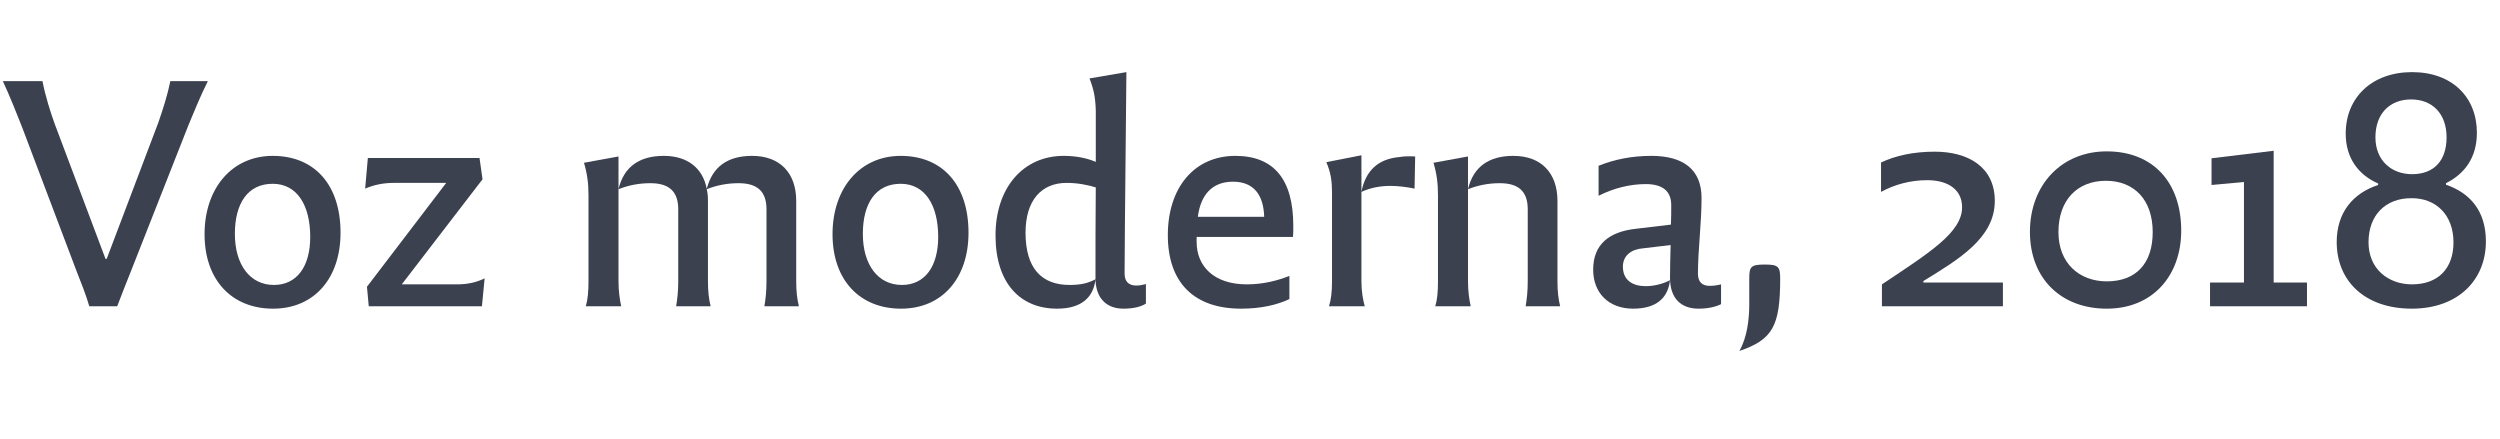
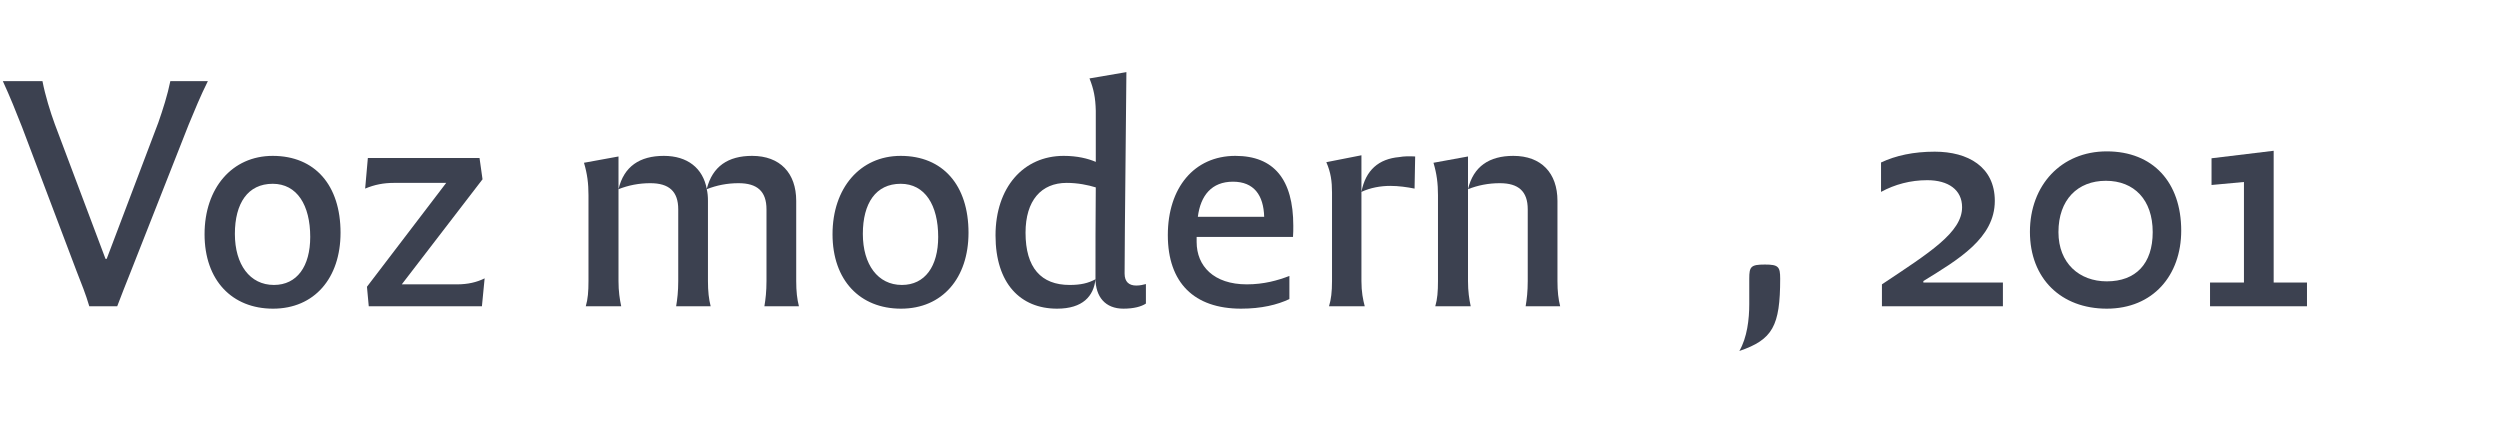
<svg xmlns="http://www.w3.org/2000/svg" version="1.1" id="Layer_1" x="0px" y="0px" viewBox="2058.451 1840.877 1998.8 351" enable-background="new 2058.451 1840.877 1998.8 351" xml:space="preserve">
  <g>
    <path fill="#3C4150" d="M2119.76,2057.902l-43.682-115.442c-4.799-12.24-9.6-24.24-15.359-36.721h31.68   c2.16,11.28,6.24,24.48,9.842,34.32l40.561,107.763h0.959l41.281-108.963c3.6-10.319,7.441-22.32,9.6-33.12h30.002   c-6,12-10.561,23.28-15.361,34.801l-46.32,117.603c-3.6,9.12-7.68,19.2-10.801,27.601h-22.32   C2127.199,2076.623,2123.359,2067.022,2119.76,2057.902z" />
    <path fill="#3C4150" d="M2222,2028.142c0-36.961,22.08-62.642,54.482-62.642c33.84,0,54.24,23.521,54.24,61.441   c0,36.241-20.881,60.722-54.002,60.722C2244.08,2087.663,2222,2065.103,2222,2028.142z M2306.482,2030.302   c0-25.44-10.561-42.48-30-42.48c-19.922,0-30.242,15.6-30.242,40.08c0,24.481,12,40.802,31.201,40.802   C2295.922,2068.703,2306.482,2053.822,2306.482,2030.302z" />
    <path fill="#3C4150" d="M2351.84,2070.143l63.361-83.042h-41.762c-8.4,0-15.6,1.44-23.041,4.561l2.16-24.48h89.283l2.4,17.04   l-64.562,84.002h44.16c8.641,0,15.842-1.68,22.082-4.8l-2.16,22.32h-90.482L2351.84,2070.143z" />
    <path fill="#3C4150" d="M2552.953,1965.98v99.603c0,8.399,0.961,14.4,2.16,20.16h-28.32c1.68-5.76,2.16-11.761,2.16-20.16v-68.642   c0-9.36-0.961-17.041-3.6-25.921L2552.953,1965.98z M2671.275,2065.583v-57.361c0-14.4-7.439-20.881-22.32-20.881   c-9.119,0-17.52,1.68-25.439,4.8c0.719,2.881,0.959,6.001,0.959,9.36v64.082c0,8.399,0.721,14.4,2.16,20.16h-27.6   c0.959-5.76,1.68-11.761,1.68-20.16v-57.361c0-14.4-7.441-20.881-22.32-20.881c-9.121,0-17.521,1.68-25.441,4.8   c4.32-18.24,17.041-26.641,36.24-26.641c18.961,0,31.201,9.841,34.322,26.401c4.559-18.001,17.039-26.401,36.24-26.401   c22.32,0,35.281,13.681,35.281,36.001v64.082c0,8.399,0.719,14.4,2.16,20.16h-27.602   C2670.557,2079.983,2671.275,2073.982,2671.275,2065.583z" />
    <path fill="#3C4150" d="M2724.072,2028.142c0-36.961,22.08-62.642,54.48-62.642c33.842,0,54.242,23.521,54.242,61.441   c0,36.241-20.881,60.722-54.002,60.722C2746.152,2087.663,2724.072,2065.103,2724.072,2028.142z M2808.555,2030.302   c0-25.44-10.561-42.48-30.002-42.48c-19.92,0-30.24,15.6-30.24,40.08c0,24.481,12,40.802,31.201,40.802   C2797.994,2068.703,2808.555,2053.822,2808.555,2030.302z" />
    <path fill="#3C4150" d="M2854.391,2029.102c0-38.4,22.32-63.602,54.48-63.602c11.041,0,19.441,2.16,25.682,4.801V1929.5   c-0.24-10.561-1.68-17.521-5.041-25.921l29.521-5.04l-1.201,123.603c0,12.721-0.24,24.721-0.24,37.441c0,6.72,3.602,9.6,9.361,9.6   c3.119,0,5.76-0.72,7.68-1.2v15.601c-3.6,2.4-9.6,4.08-18,4.08c-14.4,0-22.32-9.36-22.32-24.24c0-23.041,0-46.562,0.24-72.722   c-6.24-1.92-14.4-3.601-23.281-3.601c-20.4,0-32.881,14.16-32.881,39.841c0,28.081,12.48,41.762,35.281,41.762   c8.881,0,14.881-1.44,20.641-4.561c-1.439,13.44-10.08,23.521-30.721,23.521   C2874.311,2087.663,2854.391,2067.503,2854.391,2029.102z" />
    <path fill="#3C4150" d="M2992.15,2028.862c0-37.921,21.119-63.362,53.998-63.362c30.72,0,46.321,18.721,46.321,55.922   c0,2.88,0,5.76-0.24,8.88h-77.04v4.08c0,19.2,13.68,33.841,40.08,33.841c13.679,0,24.72-3.12,34.079-6.72v18.48   c-9.6,4.56-22.32,7.68-38.64,7.68C3013.27,2087.663,2992.15,2067.022,2992.15,2028.862z M3069.188,2014.222   c-0.48-17.28-8.16-28.081-24.96-28.081c-17.039,0-25.919,11.04-28.078,28.081H3069.188z" />
    <path fill="#3C4150" d="M3123.425,2065.583v-70.802c0-8.88-0.961-16.08-4.561-24.241l28.08-5.519v100.562   c0,8.64,1.201,14.64,2.641,20.16h-28.561C3122.704,2080.223,3123.425,2074.223,3123.425,2065.583z M3169.985,1989.501   c-7.68,0-15.84,1.44-23.041,4.8c3.361-17.521,13.922-26.4,30.242-27.841c3.84-0.72,8.398-0.72,12.719-0.479l-0.479,25.681   C3183.427,1990.461,3176.706,1989.501,3169.985,1989.501z" />
    <path fill="#3C4150" d="M3208.146,2065.583v-68.642c0-9.36-0.959-17.041-3.6-25.921l27.602-5.04v99.603   c0,8.399,0.959,14.4,2.16,20.16h-28.322C3207.667,2079.983,3208.146,2073.982,3208.146,2065.583z M3279.907,2065.583v-57.361   c0-14.4-7.439-20.881-22.32-20.881c-9.119,0-17.52,1.68-25.439,4.8c4.318-18.24,17.039-26.641,36.24-26.641   c22.32,0,35.281,13.681,35.281,36.001v64.082c0,8.399,0.719,14.4,2.16,20.16h-27.602   C3279.188,2079.983,3279.907,2073.982,3279.907,2065.583z" />
-     <path fill="#3C4150" d="M3332.224,2056.463c0-20.4,12.961-30.241,33.842-32.642l28.32-3.359c0.24-5.04,0.24-10.08,0.24-15.601   c0-11.04-6.721-16.801-20.4-16.801c-12.721,0-25.922,3.36-37.682,9.36v-24c12.48-5.04,26.4-7.921,42.24-7.921   c24.721,0,40.082,10.32,40.082,33.602c0,20.4-2.881,42.001-2.881,60.481c0,6.479,3.121,9.84,9.361,9.84   c3.359,0,6.24-0.48,9.119-1.2v15.841c-4.32,2.16-10.561,3.6-18,3.6c-14.4,0-22.801-8.64-22.801-24.48c0-8.4,0.24-17.28,0.48-26.401   l-22.08,2.64c-9.361,0.721-16.08,5.761-16.08,14.641c0,10.8,7.68,15.601,18.24,15.601c7.68,0,15.119-2.4,19.439-4.801   c-1.68,14.641-11.279,22.801-29.52,22.801C3344.704,2087.663,3332.224,2075.183,3332.224,2056.463z" />
    <path fill="#3C4150" d="M3457.021,2084.063v-20.4c0-9.601,1.201-11.28,12.48-11.28c10.801,0,12.24,1.68,12.24,11.28   c0,37.921-6,48.721-32.641,57.841C3455.341,2110.704,3457.021,2096.063,3457.021,2084.063z" />
    <path fill="#3C4150" d="M3563.095,2068.223c38.16-25.441,64.082-41.521,64.082-61.682c0-13.92-11.041-21.601-27.842-21.601   c-13.439,0-25.92,3.36-36.961,9.36v-23.521c11.762-5.52,25.922-8.64,42.961-8.64c26.402,0,48.002,12,48.002,39.36   c0,29.761-29.041,46.802-57.121,64.082v1.2h41.041h22.561v18.96h-22.561h-74.162V2068.223z" />
    <path fill="#3C4150" d="M3681.417,2026.222c0-37.201,24.959-64.321,61.441-64.321c36.959,0,59.52,24.721,59.52,63.361   c0,35.761-22.561,62.401-59.52,62.401C3706.376,2087.663,3681.417,2063.663,3681.417,2026.222z M3779.579,2026.462   c0-25.921-14.881-41.041-37.441-41.041s-37.922,15.12-37.922,41.041c0,24.961,16.801,39.36,38.643,39.36   C3766.138,2065.822,3779.579,2051.662,3779.579,2026.462z" />
    <path fill="#3C4150" d="M3825.411,2066.783h27.121v-80.402l-25.92,2.4v-21.36l49.68-6.001v105.363h26.641v18.96h-77.521V2066.783z" />
-     <path fill="#3C4150" d="M3926.692,2034.382c0-23.761,13.201-39.121,33.121-45.601v-1.2c-15.359-6.721-25.92-19.921-25.92-39.841   c0-29.041,21.121-49.201,53.041-49.201c32.16,0,51.842,20.16,51.842,48.48c0,19.921-9.84,32.881-24.721,40.321v1.2   c19.439,6.72,31.92,21.12,31.92,45.361c0,30.721-22.08,53.761-59.281,53.761S3926.692,2065.822,3926.692,2034.382z    M4020.056,2034.622c0-22.32-14.4-35.521-33.842-35.281c-20.16,0-34.08,13.2-34.08,35.281c0,21.12,15.6,33.601,34.801,33.601   C4007.575,2068.223,4020.056,2055.742,4020.056,2034.622z M4014.536,1950.62c0-18.961-11.521-30.241-28.322-30.241   c-17.039,0-28.561,11.28-28.561,30.241c0,18.721,12.961,29.521,29.281,29.521   C4004.456,1980.141,4014.536,1969.341,4014.536,1950.62z" />
  </g>
</svg>